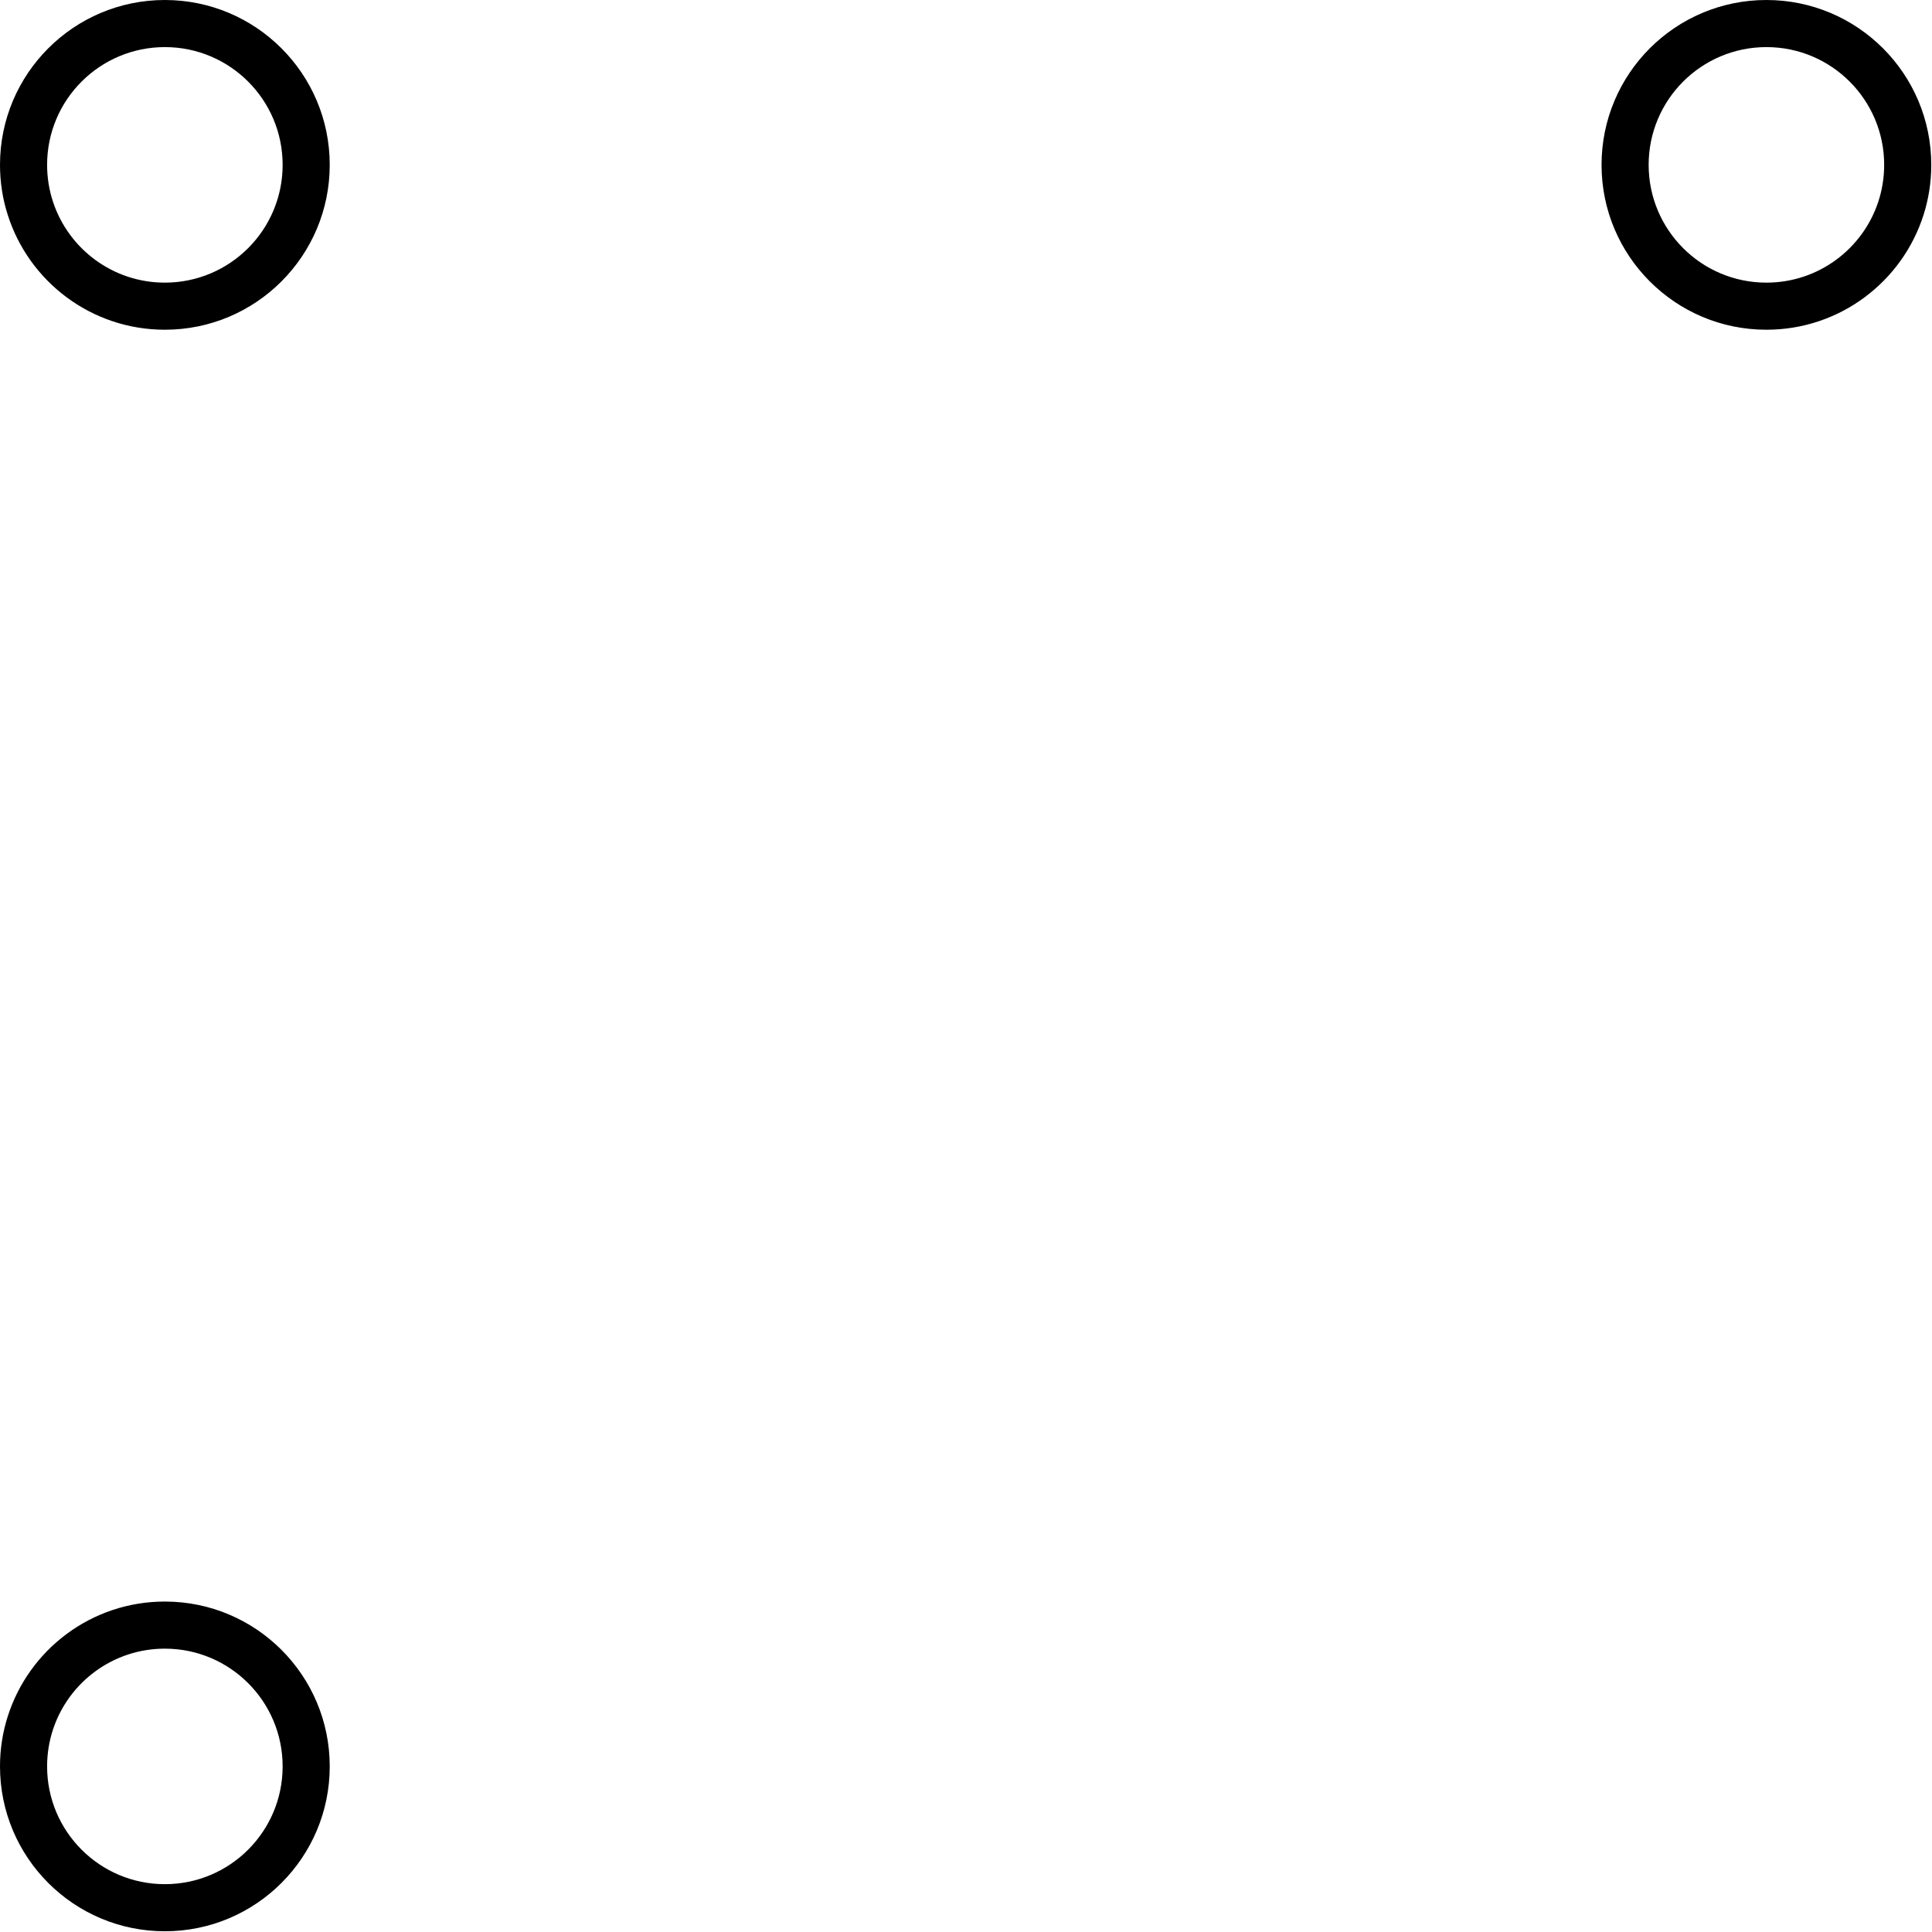
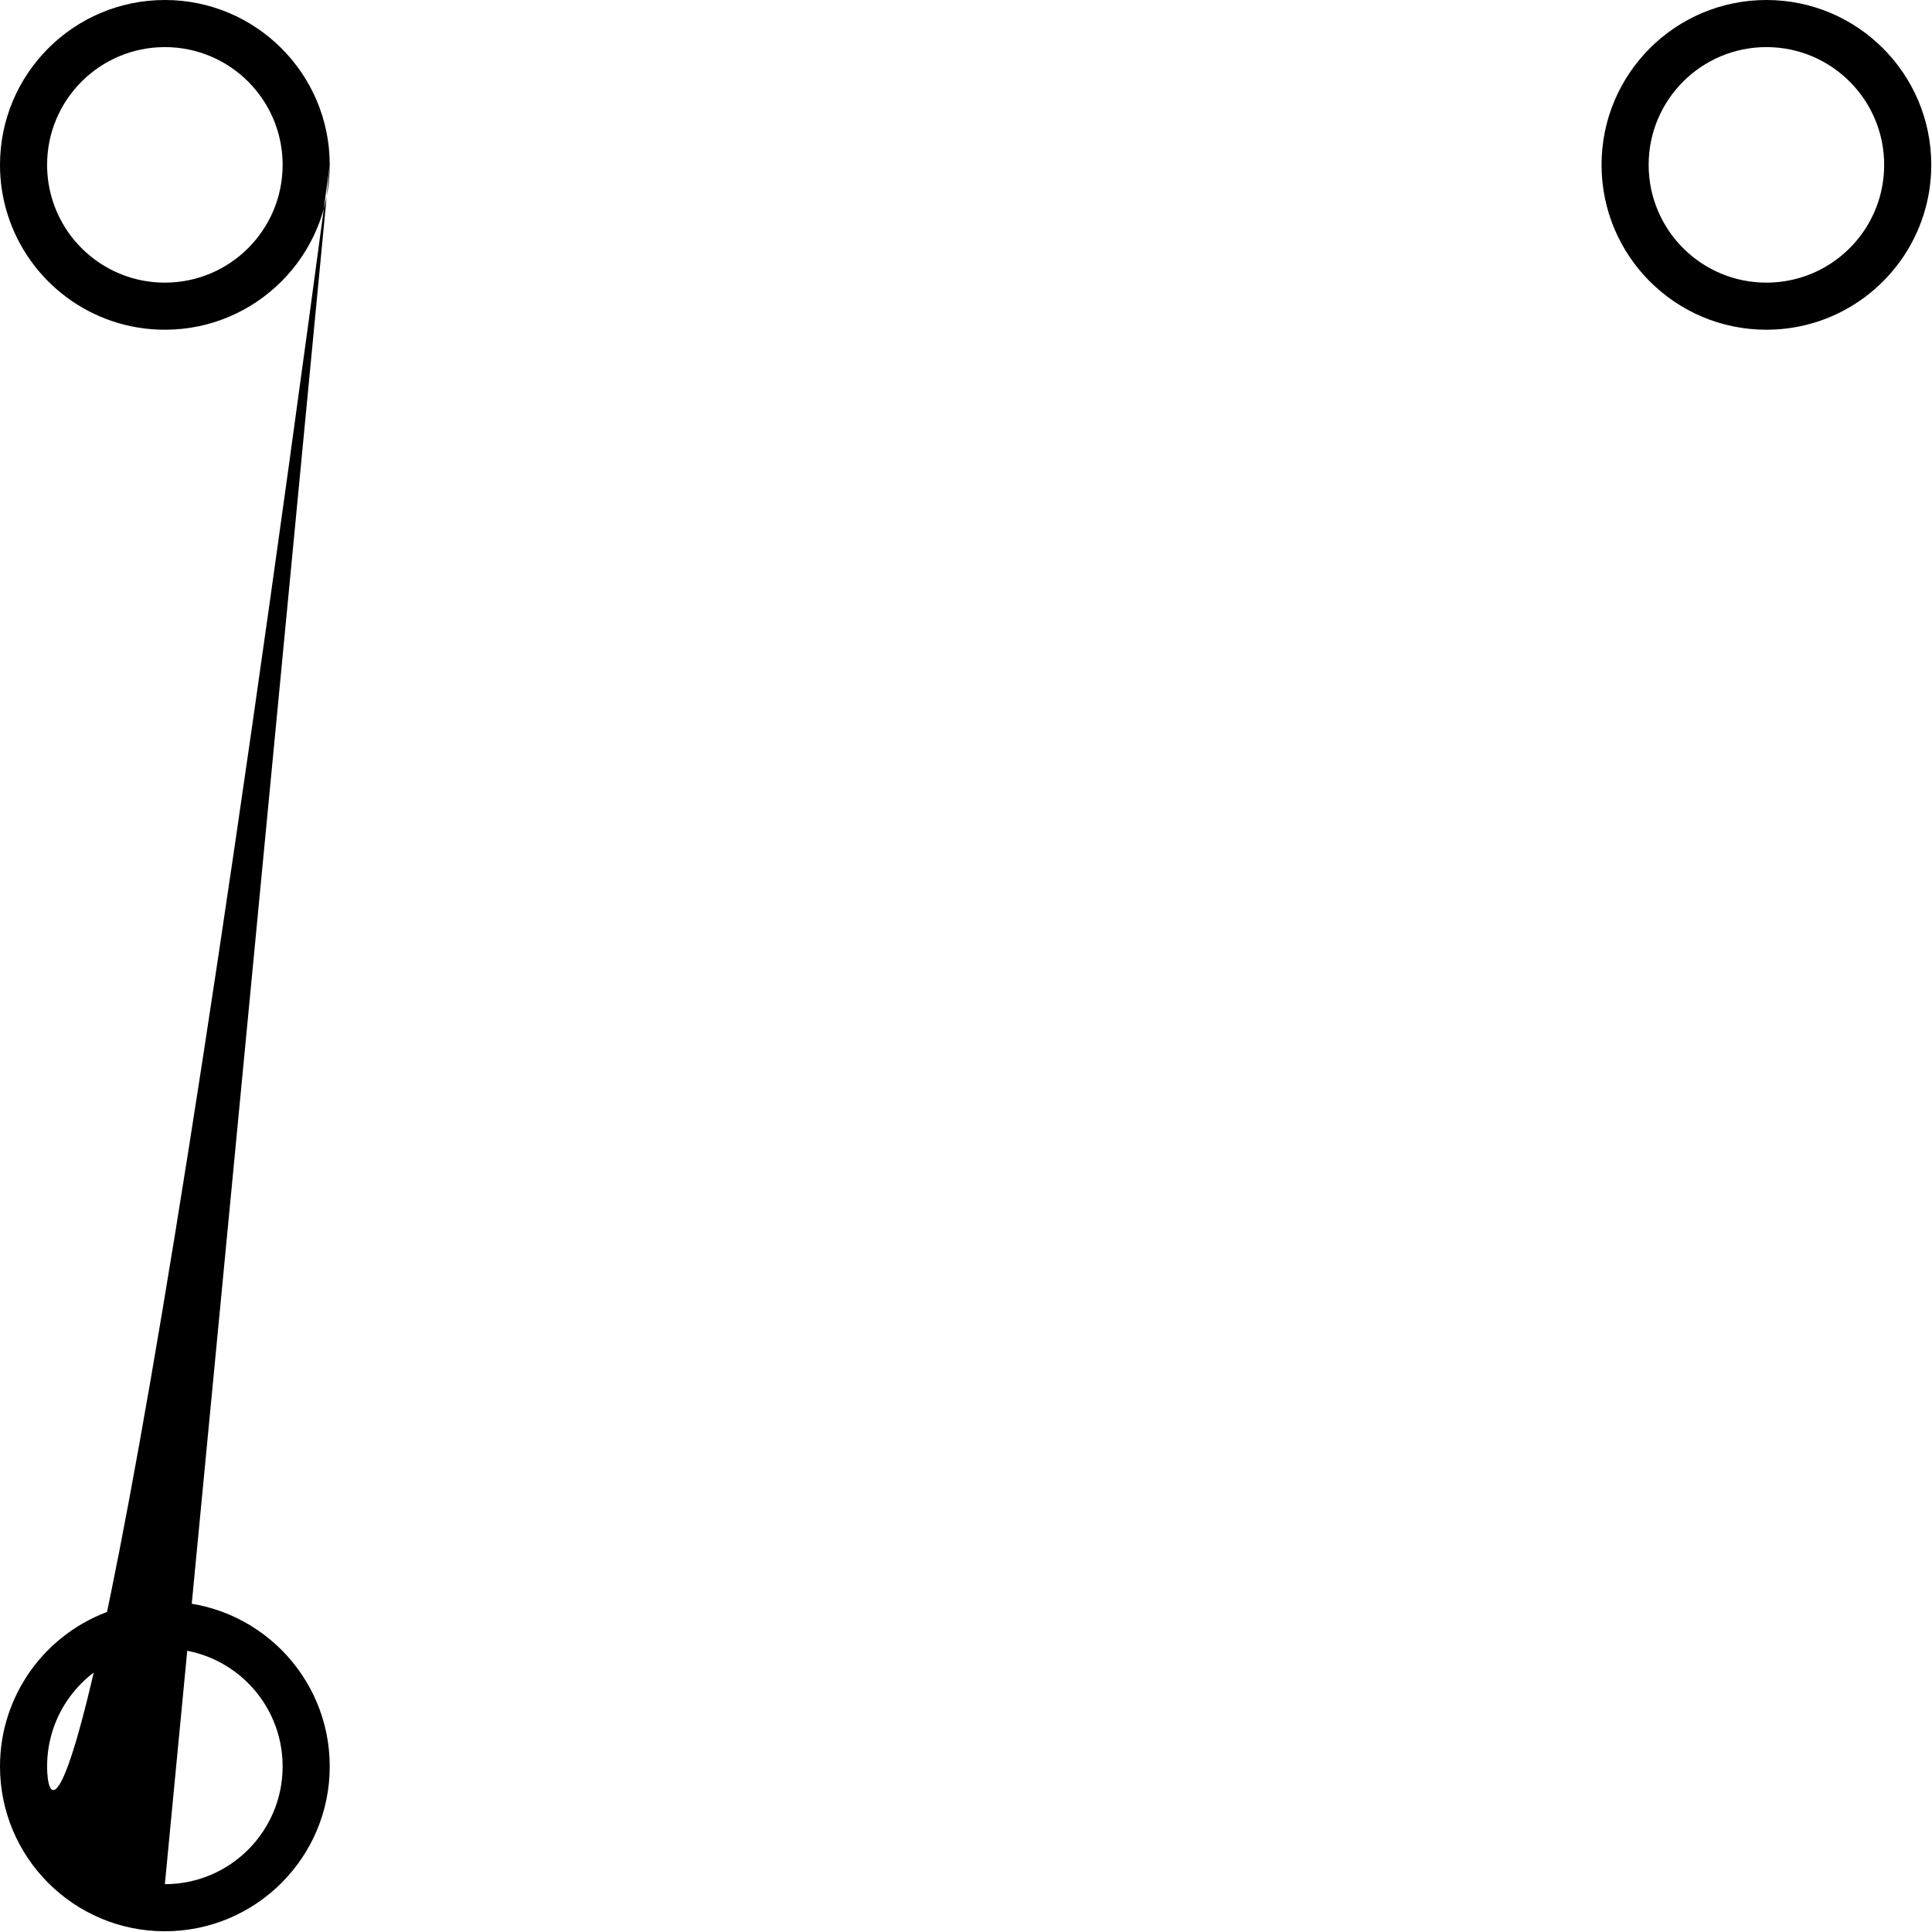
<svg xmlns="http://www.w3.org/2000/svg" fill="none" height="100%" overflow="visible" preserveAspectRatio="none" style="display: block;" viewBox="0 0 124 124" width="100%">
-   <path d="M10.581 3.023C6.406 3.023 3.023 6.406 3.023 10.581C3.023 11.419 3.159 12.223 3.41 12.976C4.411 15.978 7.244 18.14 10.581 18.14C14.757 18.14 18.14 14.757 18.14 10.581C18.14 6.406 14.757 3.023 10.581 3.023ZM21.163 10.581C21.163 16.425 16.425 21.163 10.581 21.163C5.856 21.163 1.853 18.067 0.496 13.789C0.172 12.779 0 11.7 0 10.581C0 4.737 4.737 0 10.581 0C16.425 0 21.163 4.737 21.163 10.581ZM10.581 120.93C6.406 120.93 3.023 117.547 3.023 113.372C3.023 112.535 3.159 111.73 3.41 110.978C4.411 107.976 7.244 105.814 10.581 105.814C14.757 105.814 18.14 109.197 18.14 113.372C18.14 117.547 14.757 120.93 10.581 120.93ZM21.163 113.372C21.163 107.528 16.425 102.791 10.581 102.791C5.856 102.791 1.853 105.887 0.496 110.164C0.172 111.174 0 112.253 0 113.372C0 119.216 4.737 123.953 10.581 123.953C16.425 123.953 21.163 119.216 21.163 113.372ZM113.372 3.023C117.547 3.023 120.93 6.406 120.93 10.581C120.93 11.419 120.794 12.223 120.543 12.976C119.543 15.978 116.71 18.14 113.372 18.14C109.197 18.14 105.814 14.757 105.814 10.581C105.814 6.406 109.197 3.023 113.372 3.023ZM102.791 10.581C102.791 16.425 107.528 21.163 113.372 21.163C118.097 21.163 122.1 18.067 123.458 13.789C123.781 12.779 123.953 11.7 123.953 10.581C123.953 4.737 119.216 0 113.372 0C107.528 0 102.791 4.737 102.791 10.581Z" fill="black" id="eye-shape" />
+   <path d="M10.581 3.023C6.406 3.023 3.023 6.406 3.023 10.581C3.023 11.419 3.159 12.223 3.41 12.976C4.411 15.978 7.244 18.14 10.581 18.14C14.757 18.14 18.14 14.757 18.14 10.581C18.14 6.406 14.757 3.023 10.581 3.023ZM21.163 10.581C21.163 16.425 16.425 21.163 10.581 21.163C5.856 21.163 1.853 18.067 0.496 13.789C0.172 12.779 0 11.7 0 10.581C0 4.737 4.737 0 10.581 0C16.425 0 21.163 4.737 21.163 10.581ZC6.406 120.93 3.023 117.547 3.023 113.372C3.023 112.535 3.159 111.73 3.41 110.978C4.411 107.976 7.244 105.814 10.581 105.814C14.757 105.814 18.14 109.197 18.14 113.372C18.14 117.547 14.757 120.93 10.581 120.93ZM21.163 113.372C21.163 107.528 16.425 102.791 10.581 102.791C5.856 102.791 1.853 105.887 0.496 110.164C0.172 111.174 0 112.253 0 113.372C0 119.216 4.737 123.953 10.581 123.953C16.425 123.953 21.163 119.216 21.163 113.372ZM113.372 3.023C117.547 3.023 120.93 6.406 120.93 10.581C120.93 11.419 120.794 12.223 120.543 12.976C119.543 15.978 116.71 18.14 113.372 18.14C109.197 18.14 105.814 14.757 105.814 10.581C105.814 6.406 109.197 3.023 113.372 3.023ZM102.791 10.581C102.791 16.425 107.528 21.163 113.372 21.163C118.097 21.163 122.1 18.067 123.458 13.789C123.781 12.779 123.953 11.7 123.953 10.581C123.953 4.737 119.216 0 113.372 0C107.528 0 102.791 4.737 102.791 10.581Z" fill="black" id="eye-shape" />
</svg>